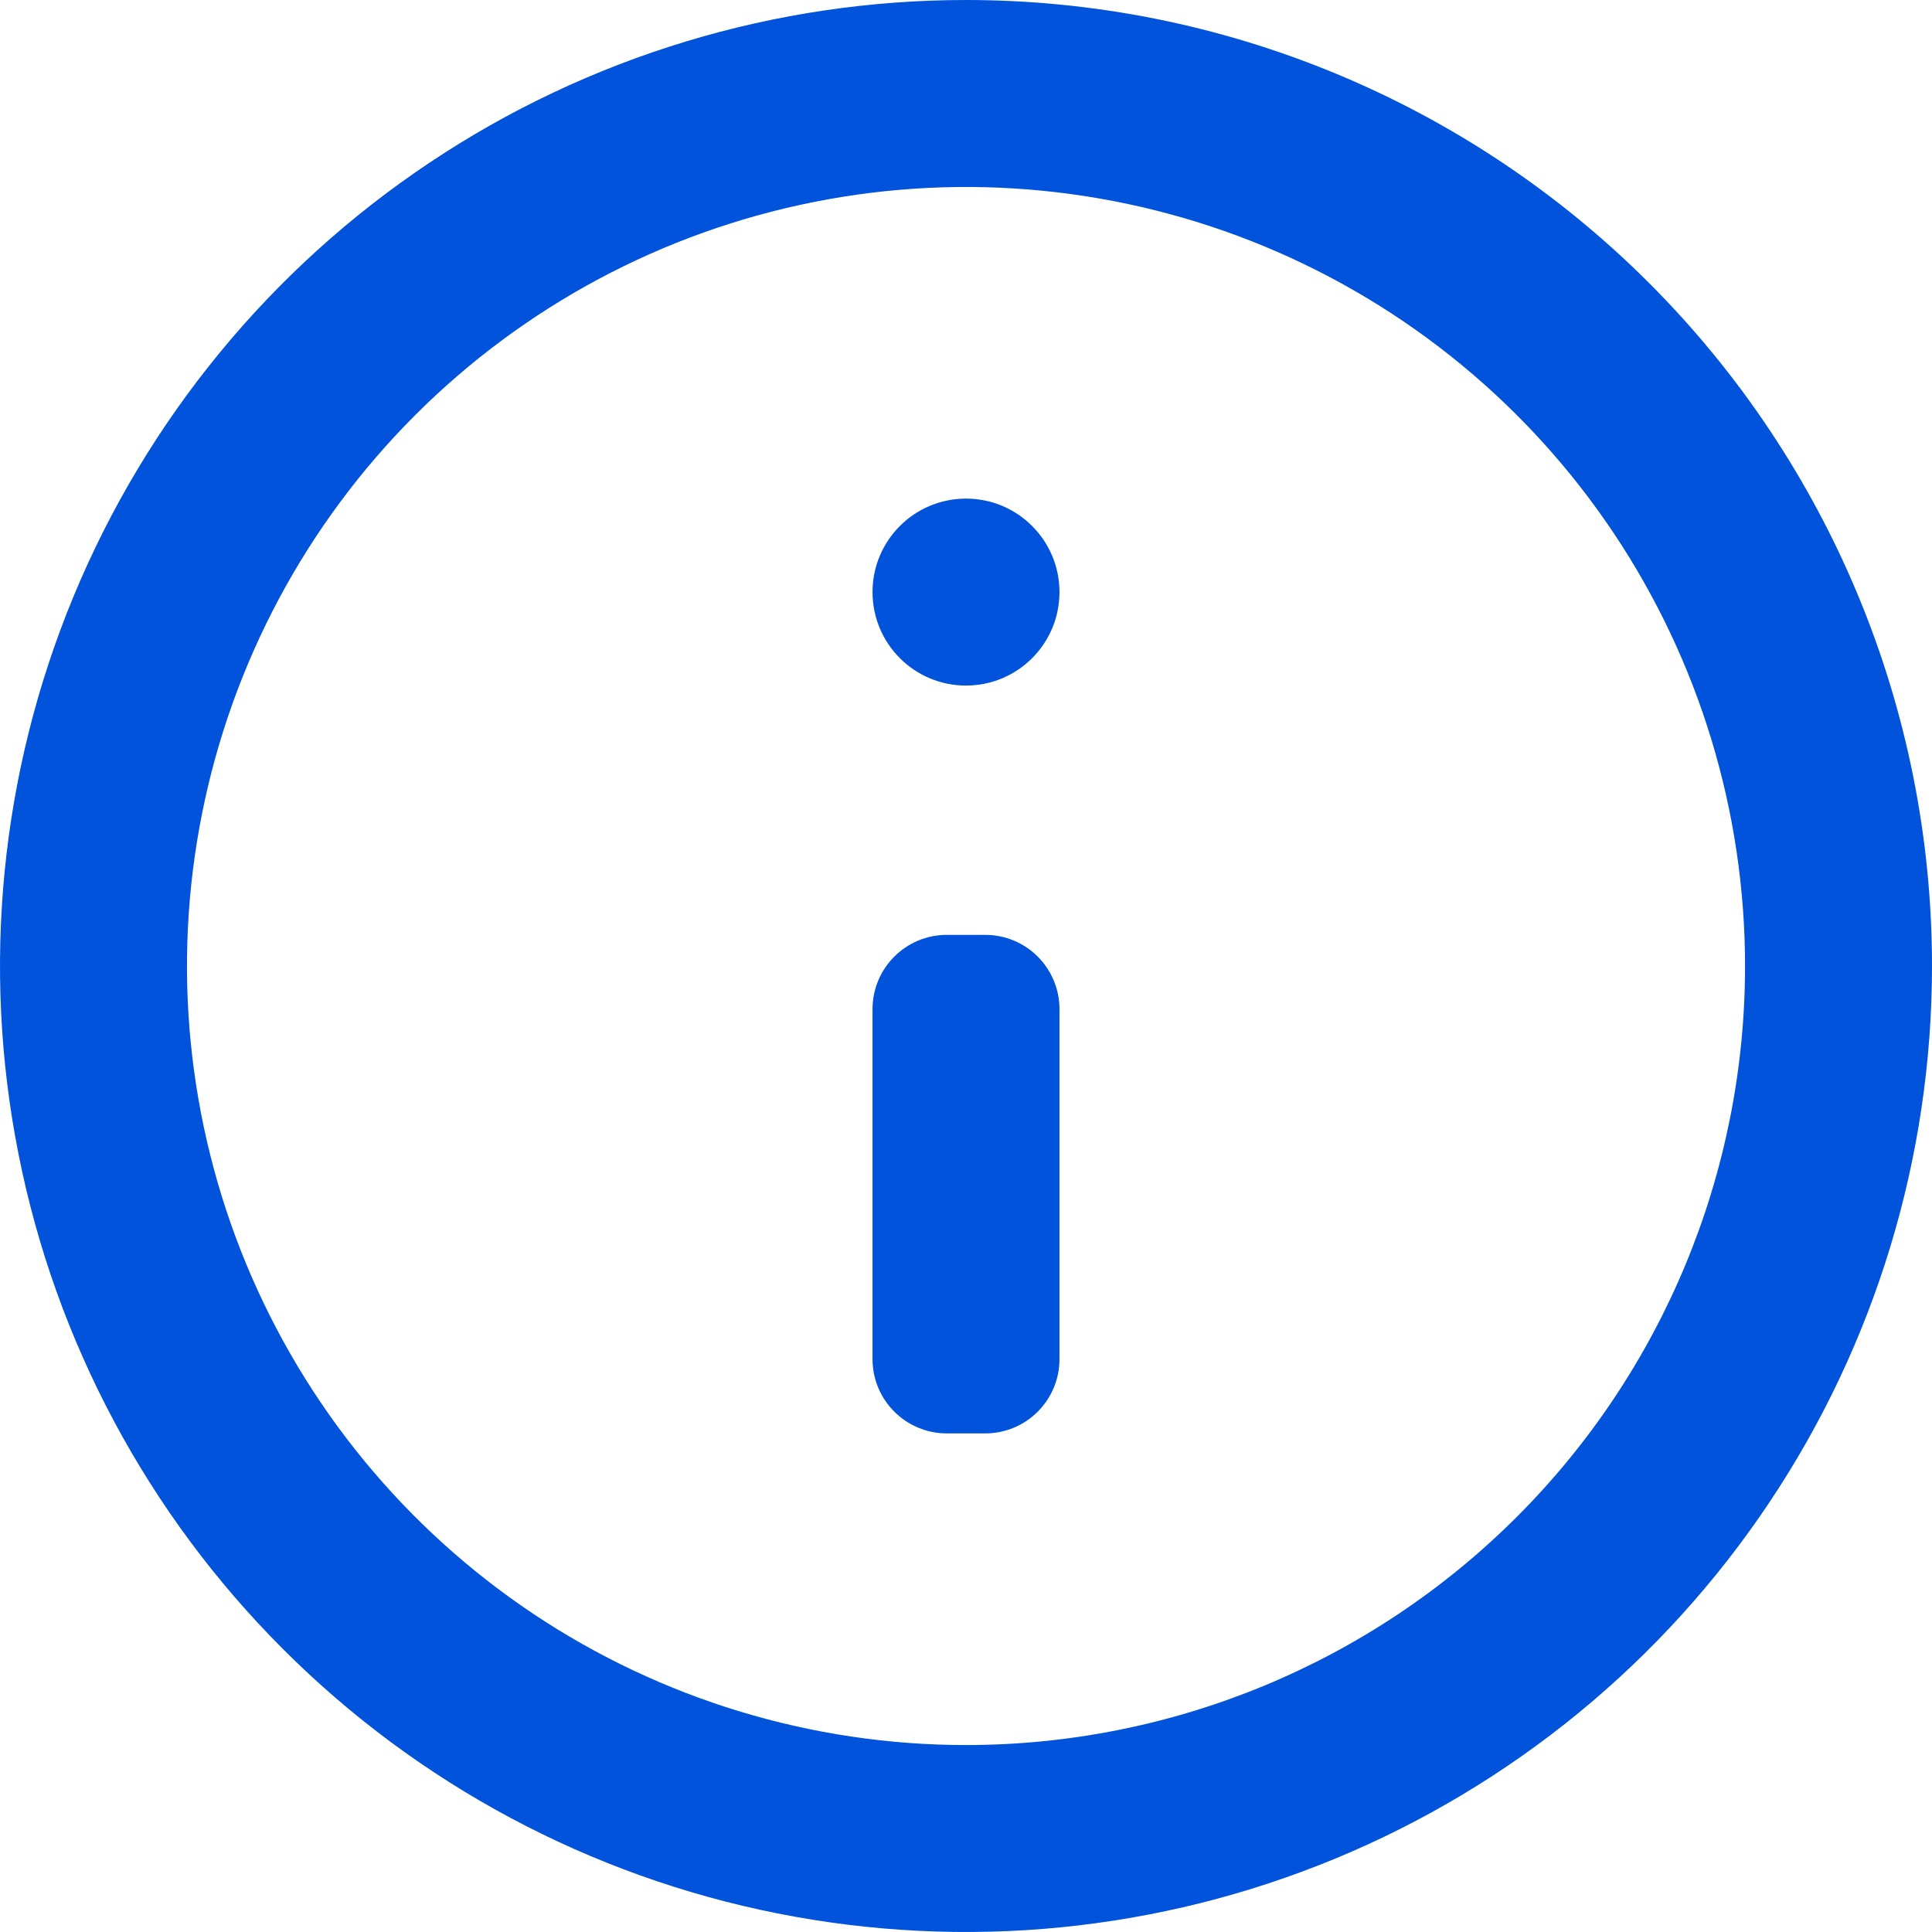
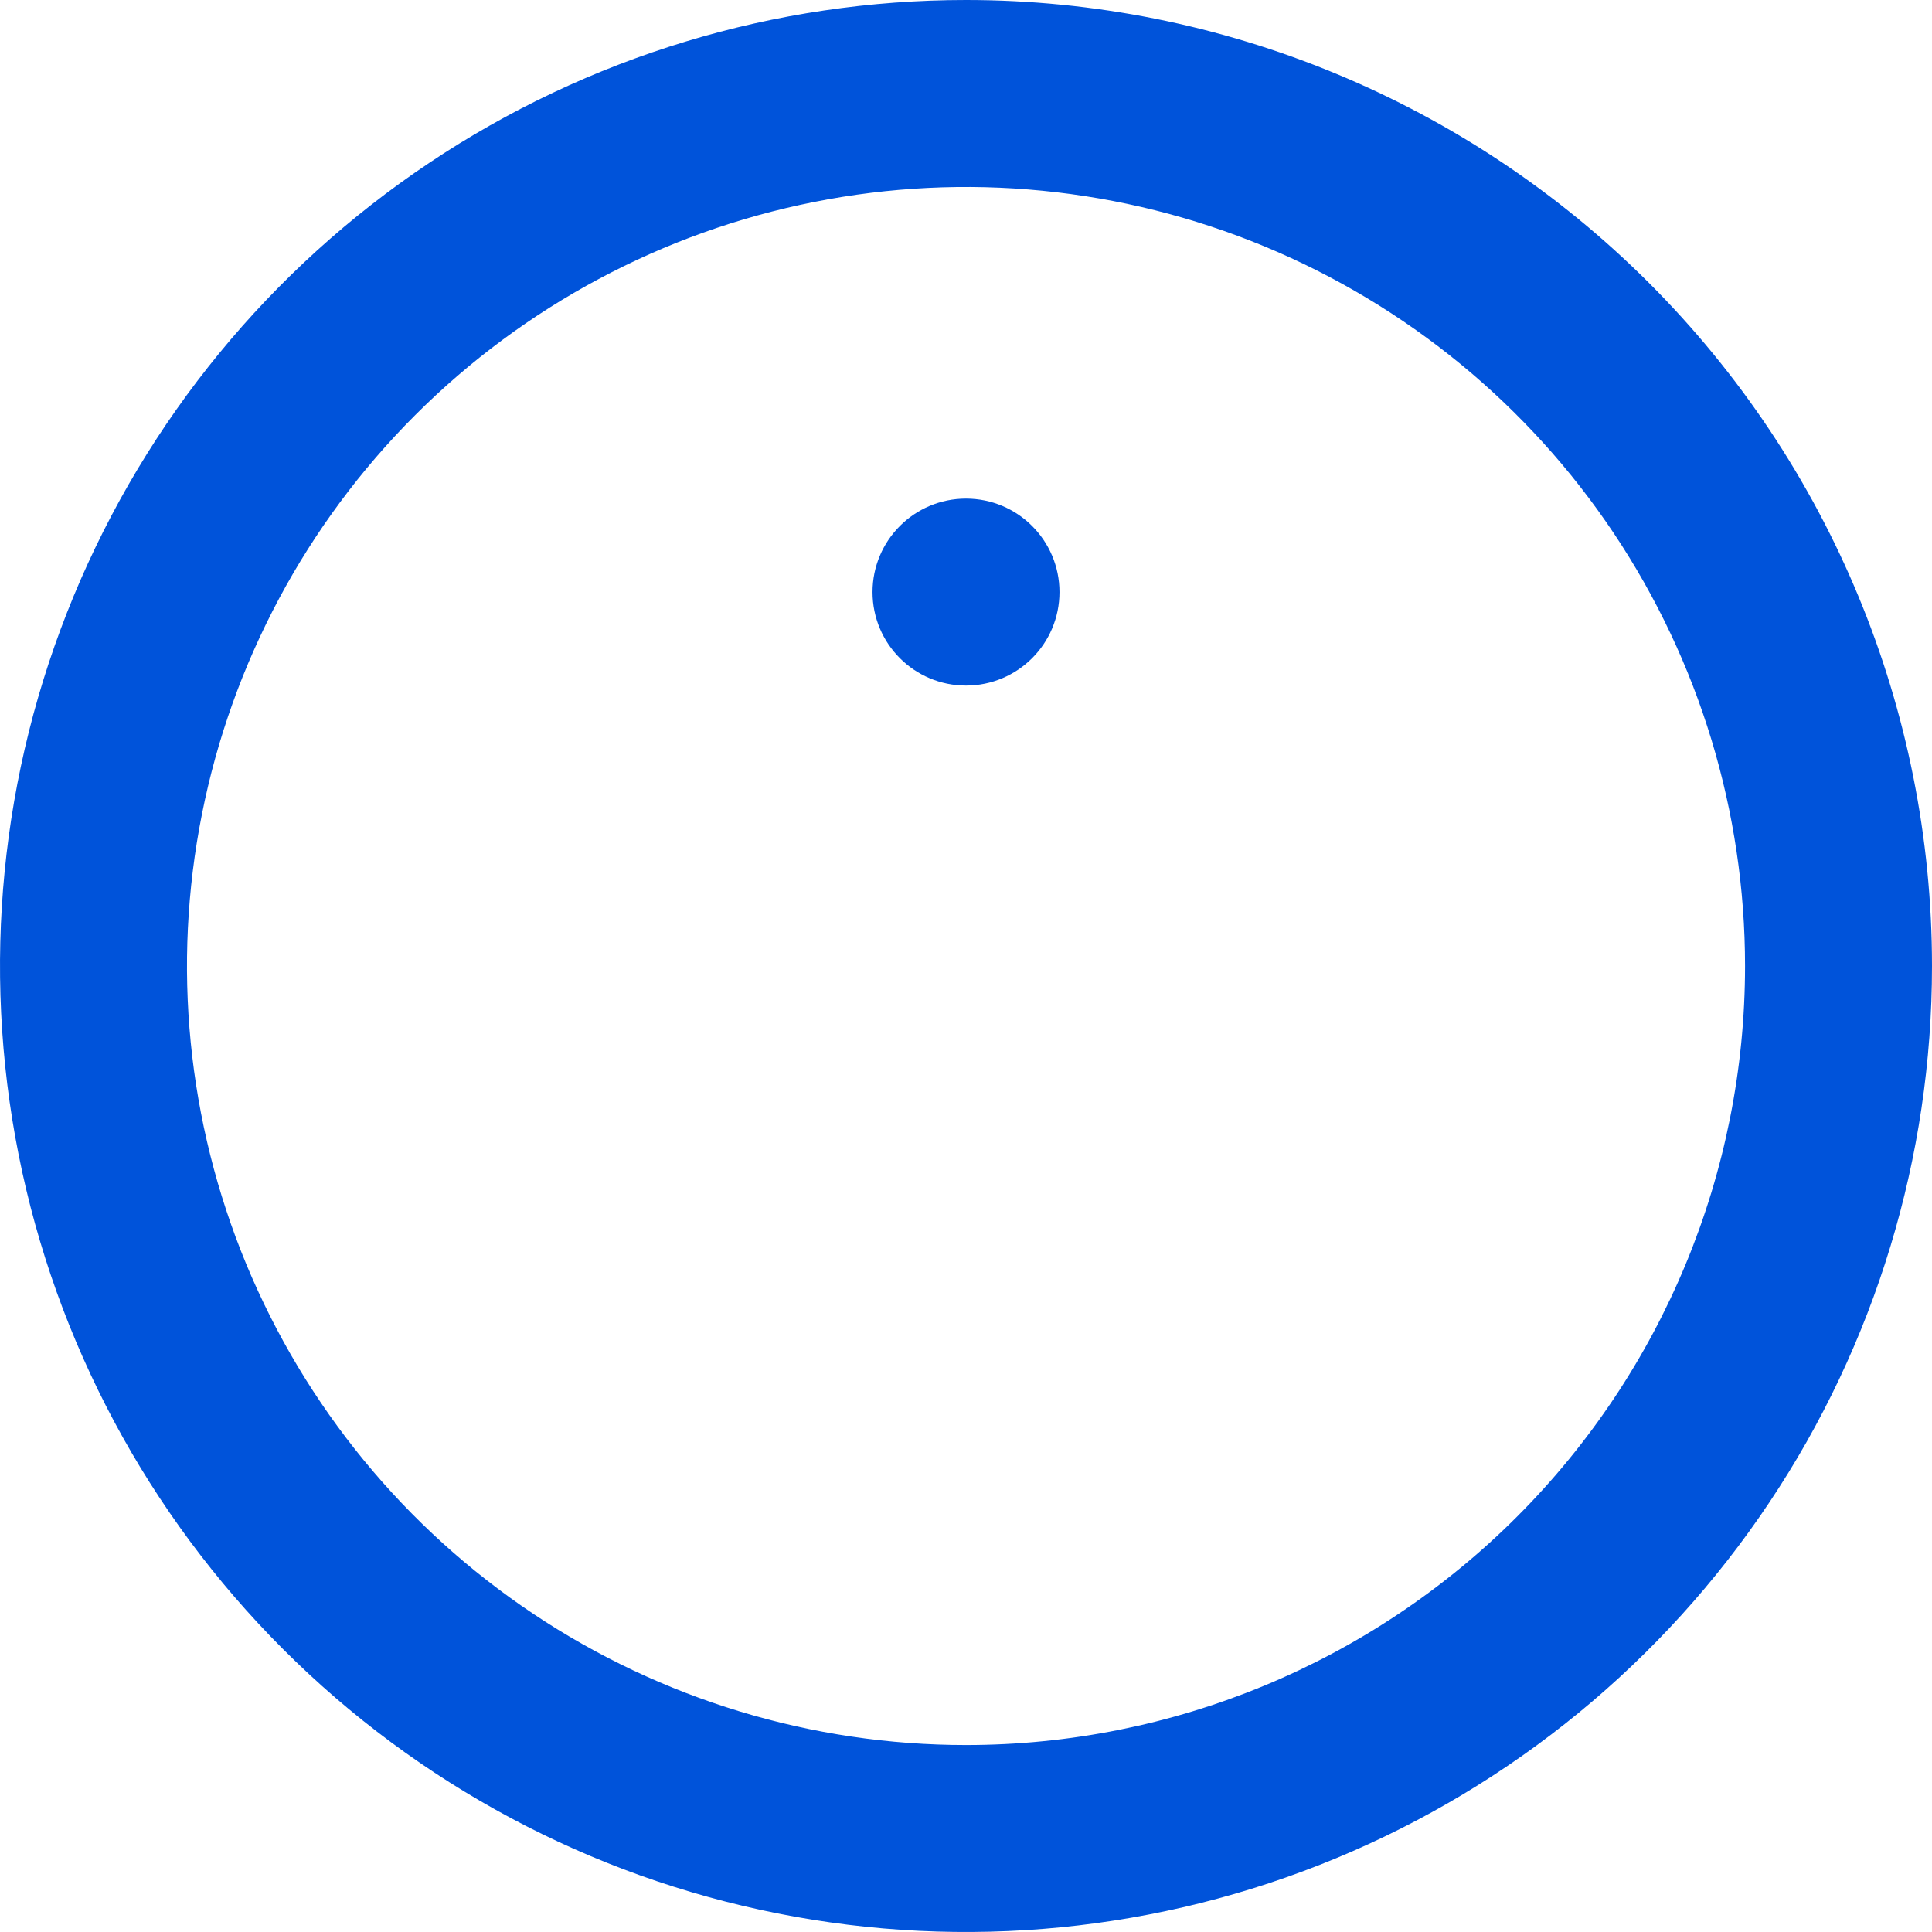
<svg xmlns="http://www.w3.org/2000/svg" width="26" height="26" viewBox="0 0 26 26" fill="none">
  <path d="M13 0C10.429 0 7.915 0.762 5.778 2.191C3.64 3.619 1.974 5.65 0.99 8.025C0.006 10.401 -0.252 13.014 0.25 15.536C0.751 18.058 1.99 20.374 3.808 22.192C5.626 24.011 7.942 25.249 10.464 25.75C12.986 26.252 15.599 25.994 17.975 25.01C20.35 24.026 22.381 22.36 23.809 20.222C25.238 18.085 26 15.571 26 13C26 9.552 24.63 6.246 22.192 3.808C19.754 1.37 16.448 0 13 0ZM13 23.484C10.927 23.484 8.9 22.869 7.175 21.717C5.451 20.565 4.108 18.928 3.314 17.012C2.521 15.096 2.313 12.988 2.718 10.955C3.122 8.921 4.121 7.053 5.587 5.587C7.053 4.121 8.921 3.122 10.955 2.718C12.988 2.313 15.096 2.521 17.012 3.314C18.928 4.108 20.565 5.451 21.717 7.175C22.869 8.9 23.484 10.927 23.484 13C23.484 15.78 22.379 18.447 20.413 20.413C18.447 22.379 15.78 23.484 13 23.484Z" fill="#0053DA" />
-   <path d="M13.258 12.581H12.742C12.19 12.581 11.742 13.028 11.742 13.581V18.29C11.742 18.843 12.19 19.29 12.742 19.29H13.258C13.811 19.29 14.258 18.843 14.258 18.29V13.581C14.258 13.028 13.811 12.581 13.258 12.581Z" fill="#0053DA" />
  <path d="M13 9.226C13.695 9.226 14.258 8.663 14.258 7.968C14.258 7.273 13.695 6.71 13 6.71C12.305 6.71 11.742 7.273 11.742 7.968C11.742 8.663 12.305 9.226 13 9.226Z" fill="#0053DA" />
</svg>